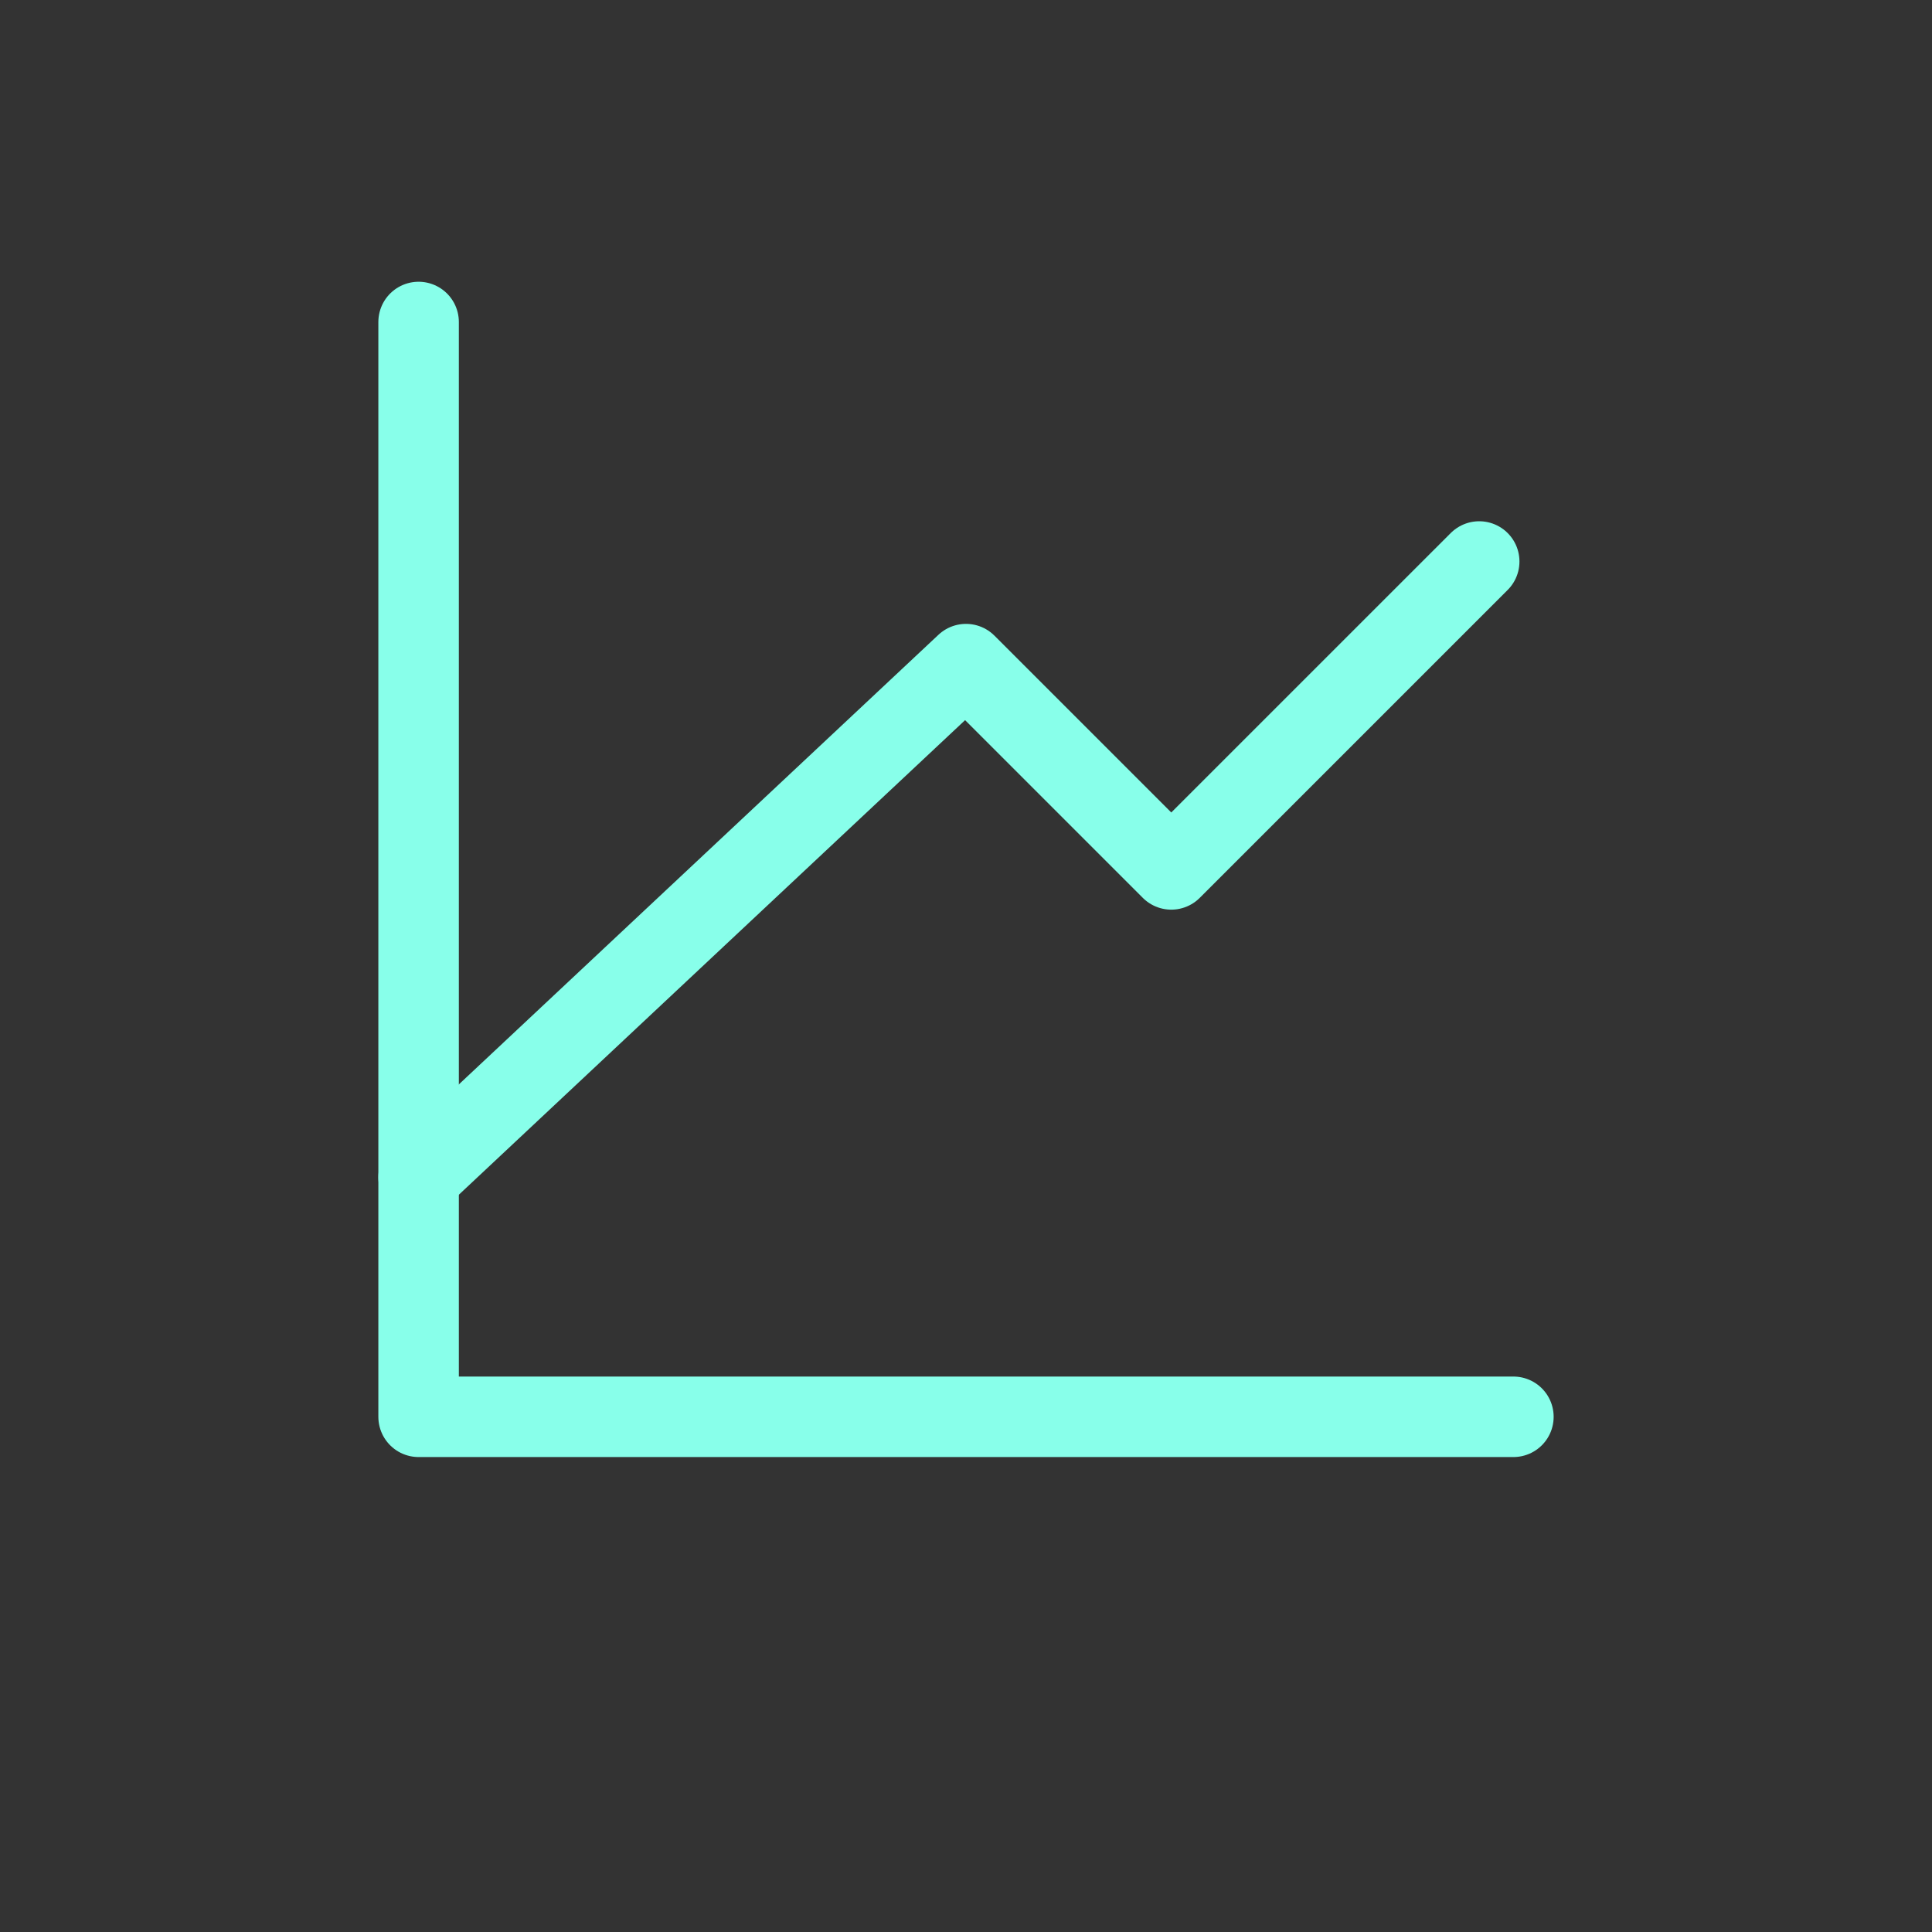
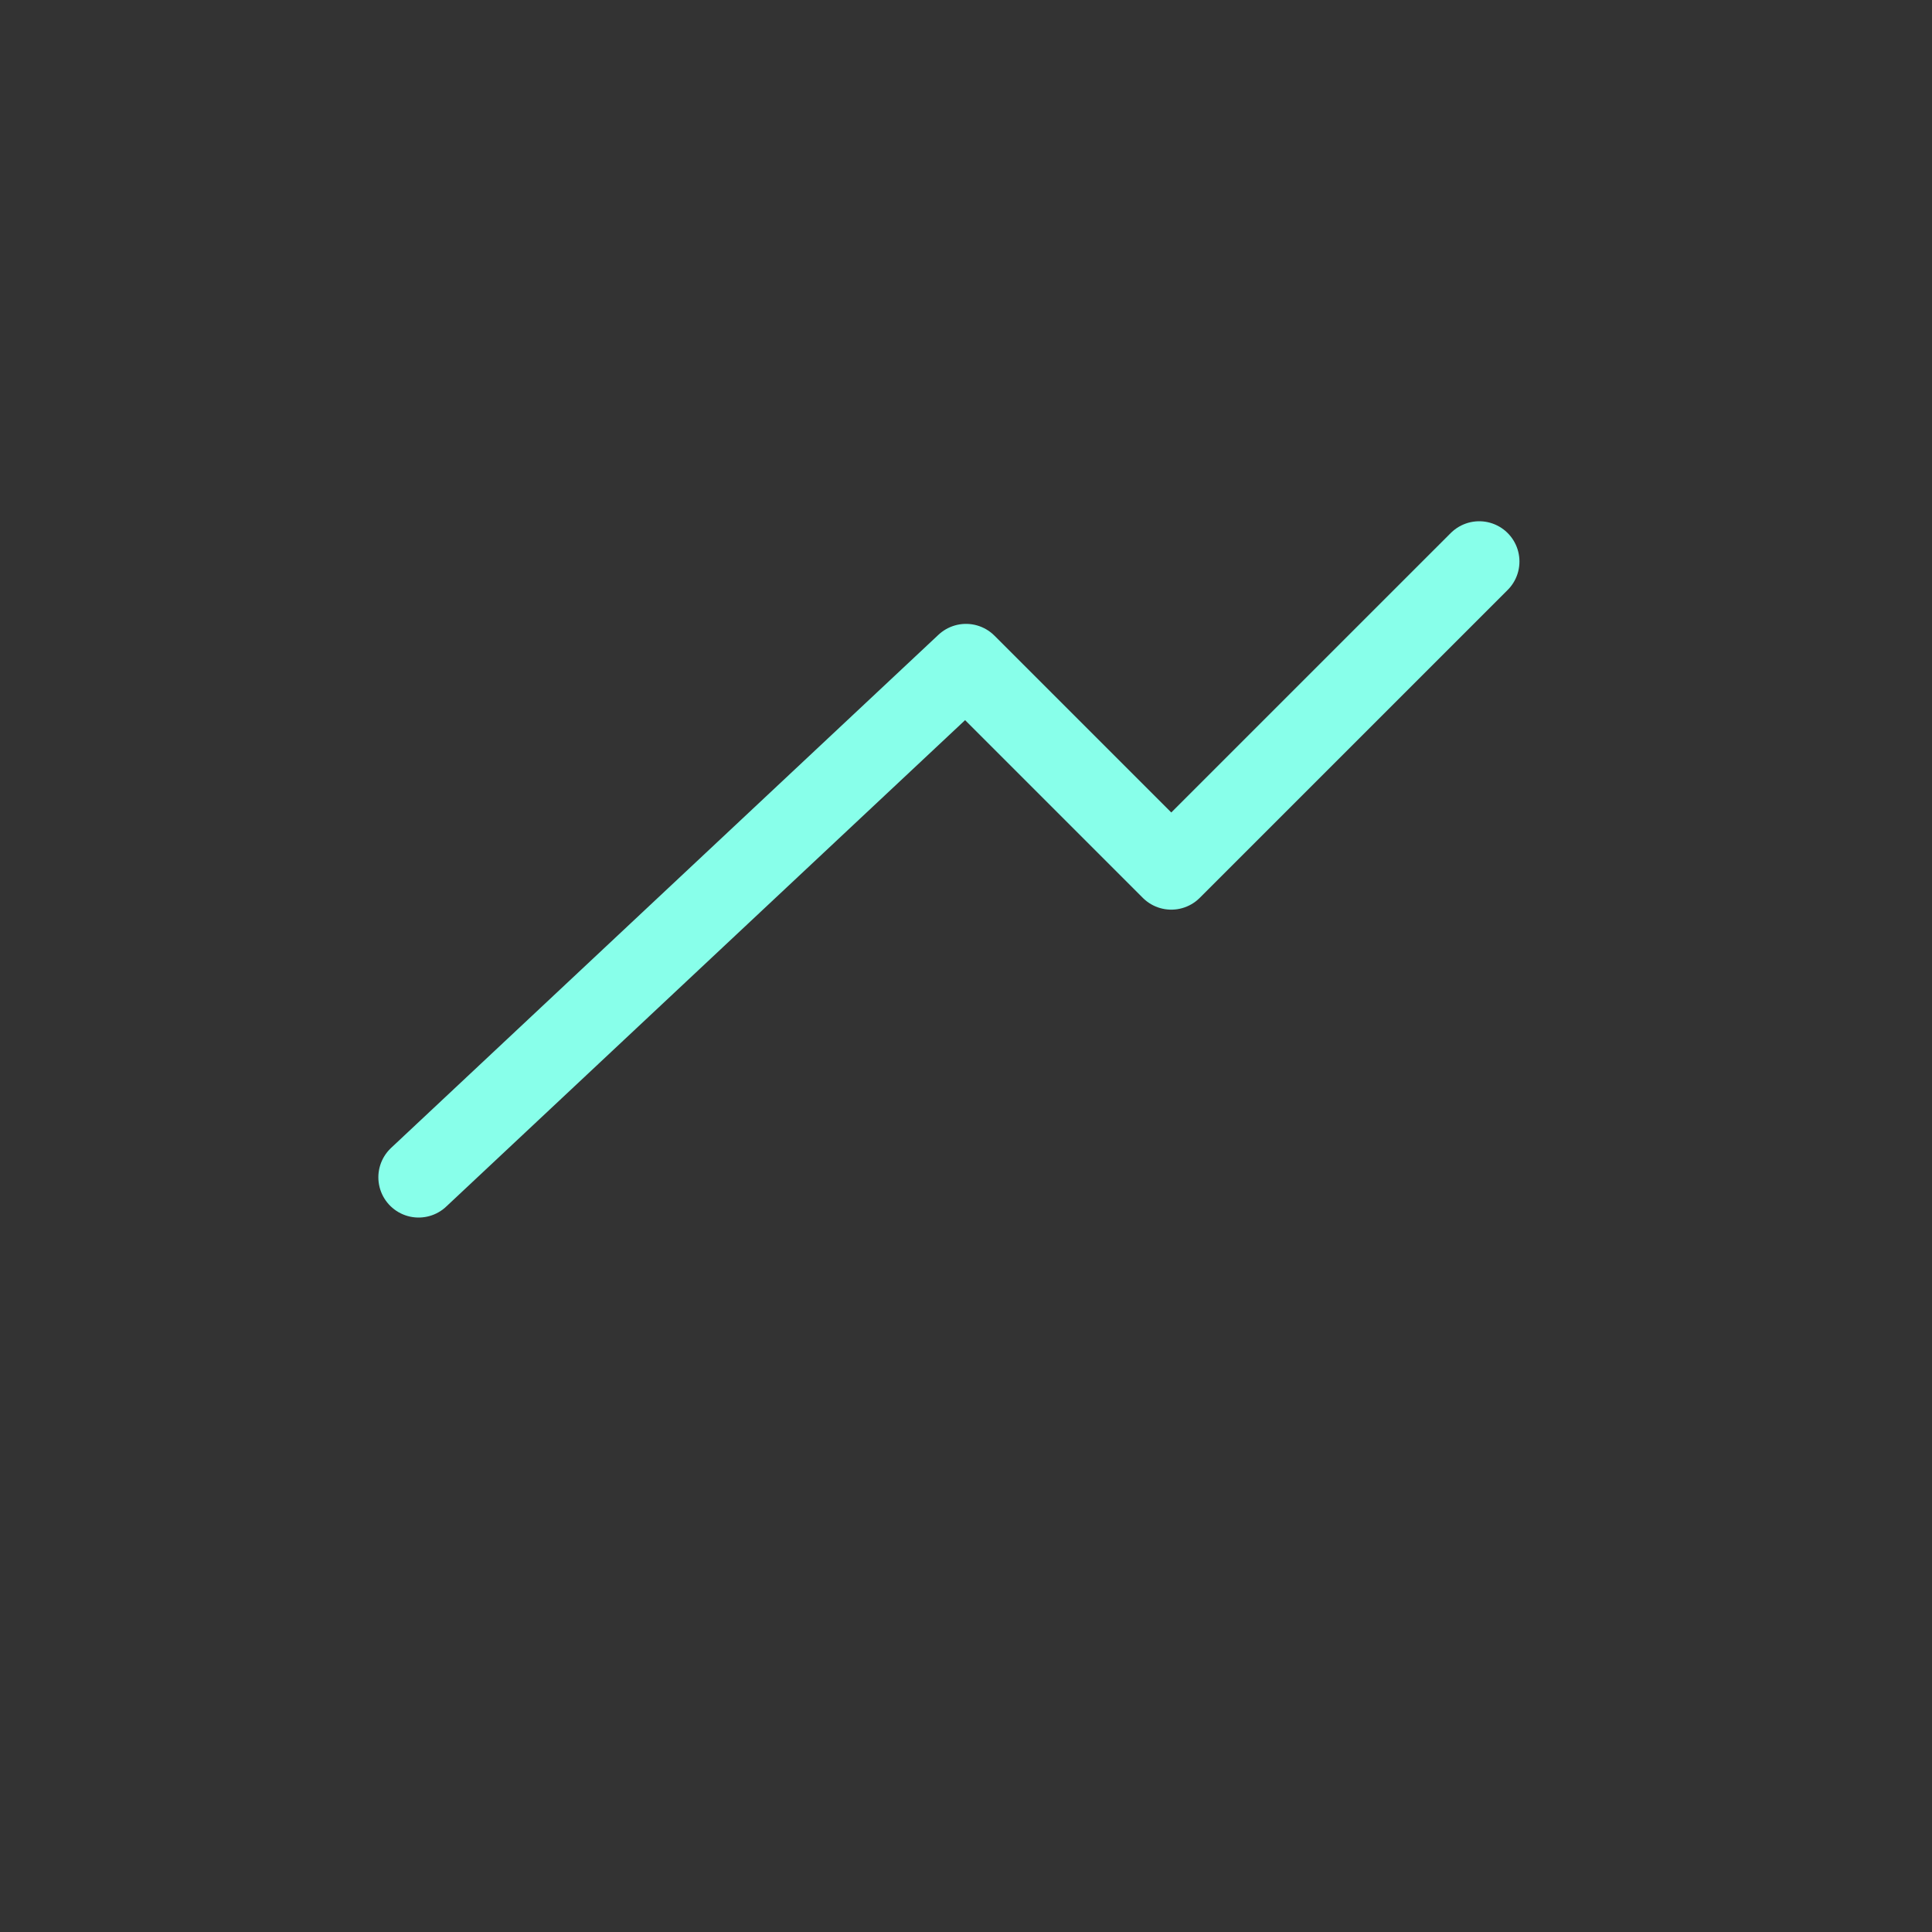
<svg xmlns="http://www.w3.org/2000/svg" width="60" height="60" viewBox="0 0 60 60" fill="none">
  <rect x="0" y="0" width="60" height="60" fill="#333333" stroke="none" />
  <g clip-path="url(#clip0_108_239)">
-     <path d="M47 44H13V10" stroke="#88FFEA" stroke-width="2.5" stroke-linecap="round" stroke-linejoin="round" />
    <path d="M13 36.562L30 20.625L36.375 27L45.938 17.438" stroke="#88FFEA" stroke-width="2.5" stroke-linecap="round" stroke-linejoin="round" />
  </g>
  <defs>
    <clipPath id="clip0_108_239">
      <rect width="60" height="60" fill="white" />
    </clipPath>
  </defs>
</svg>